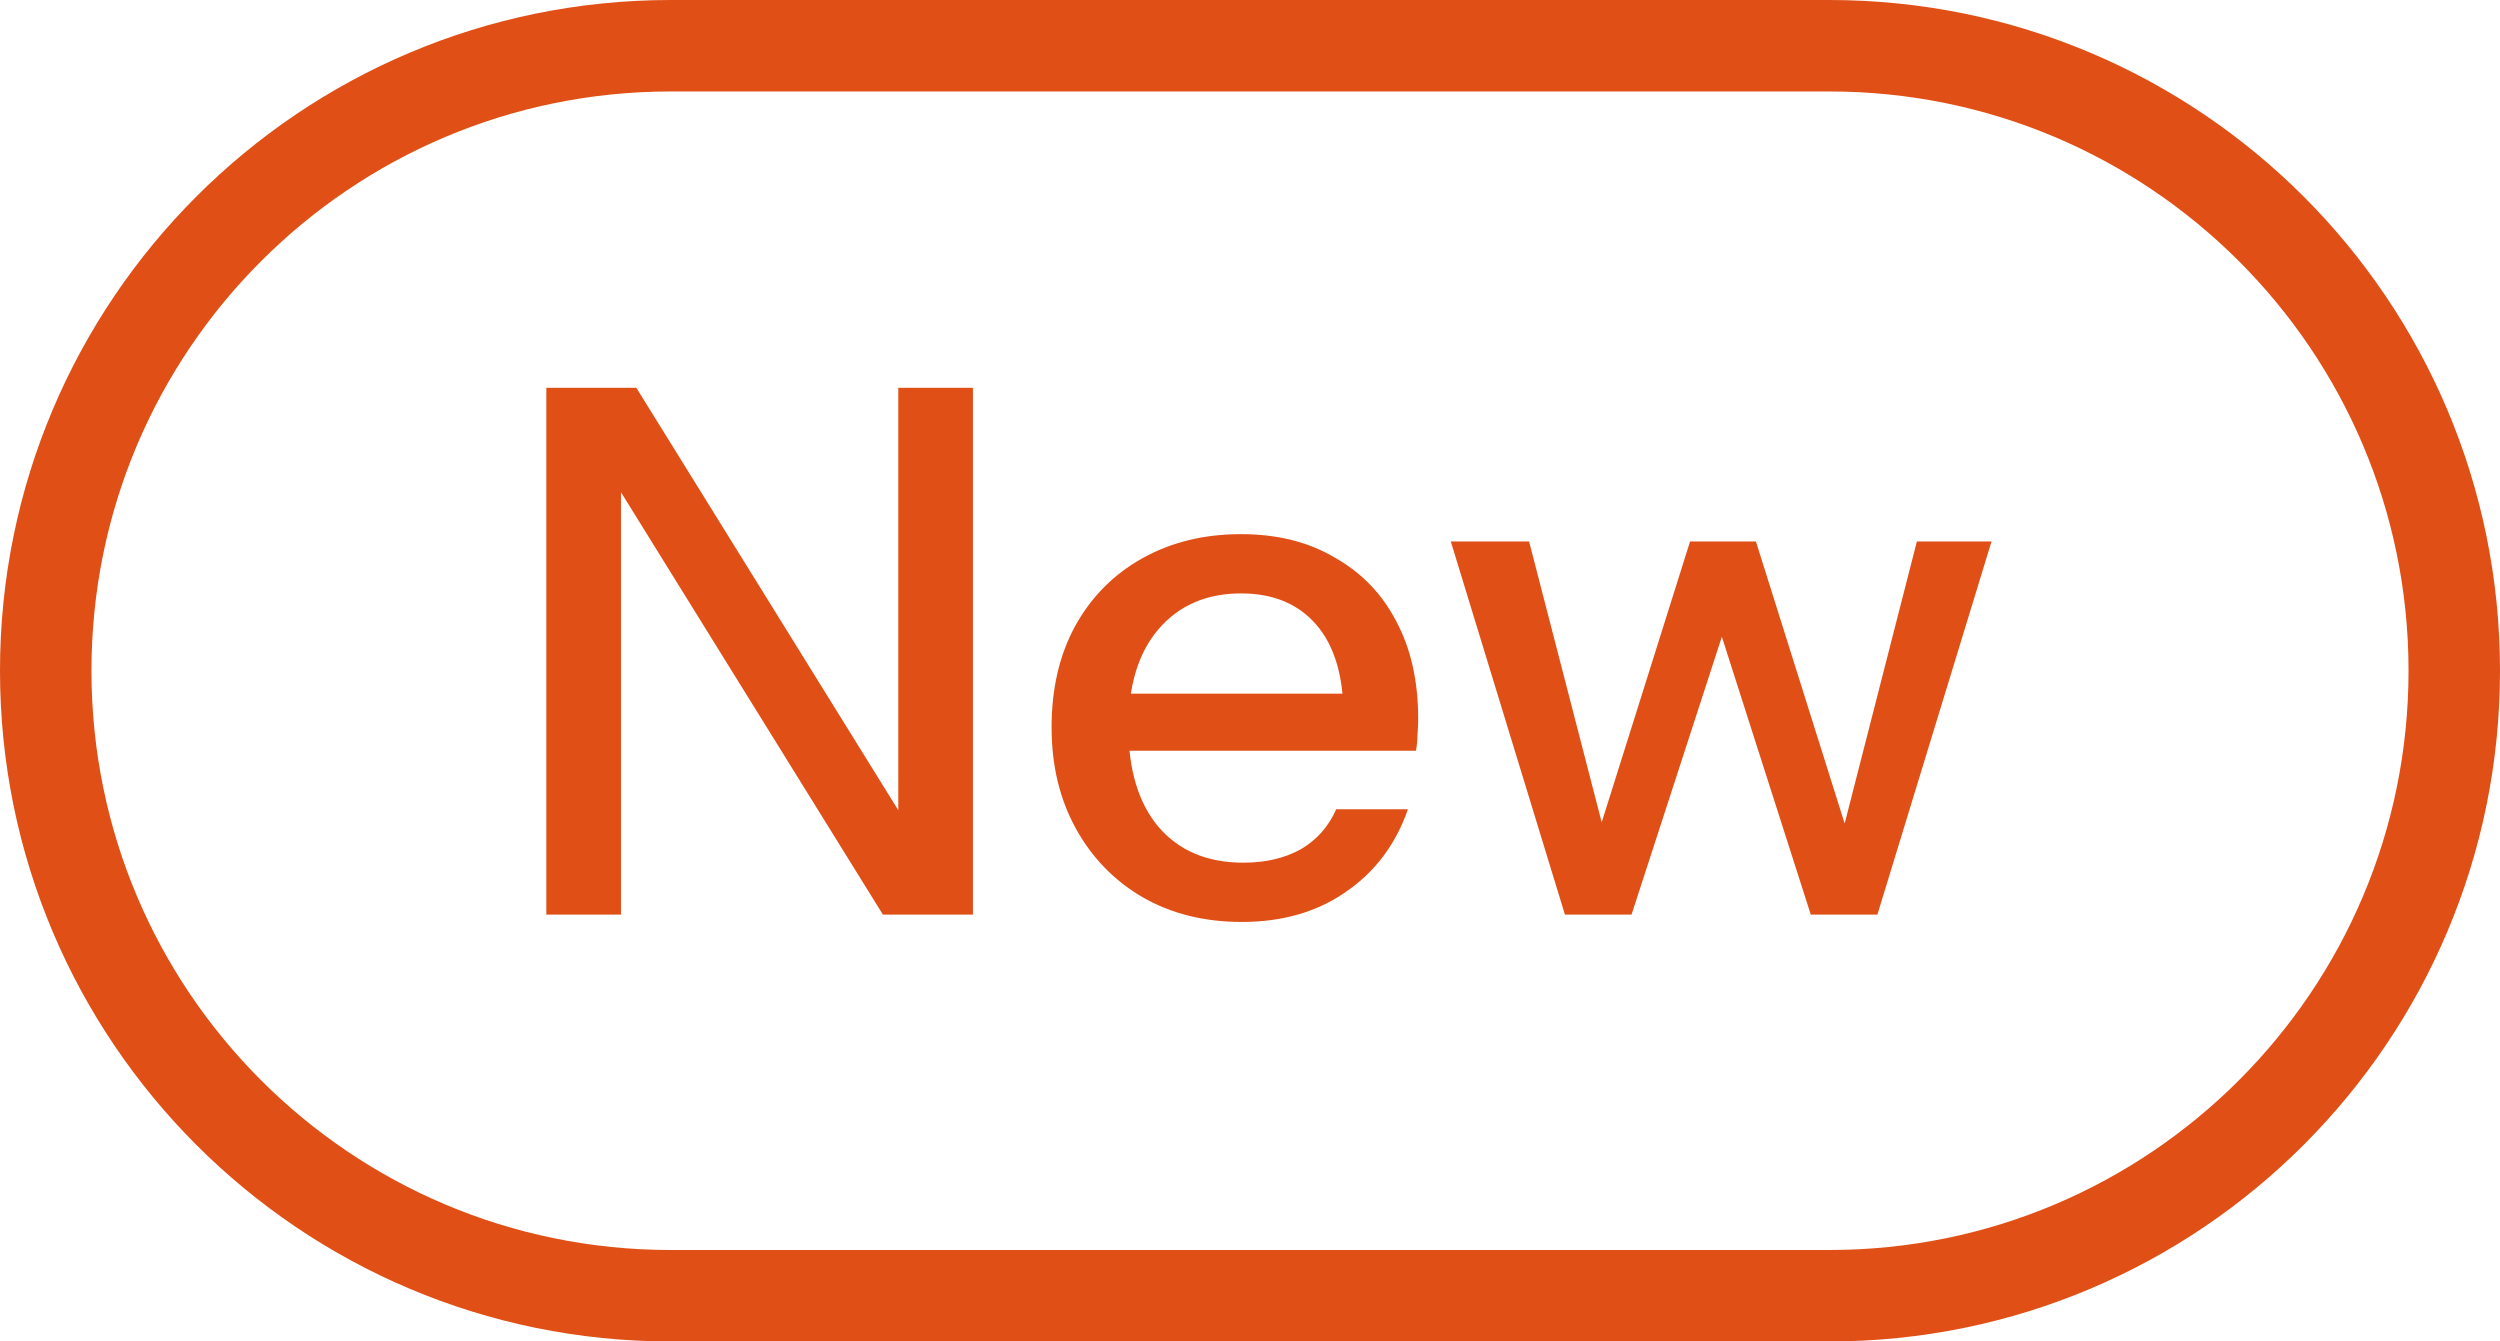
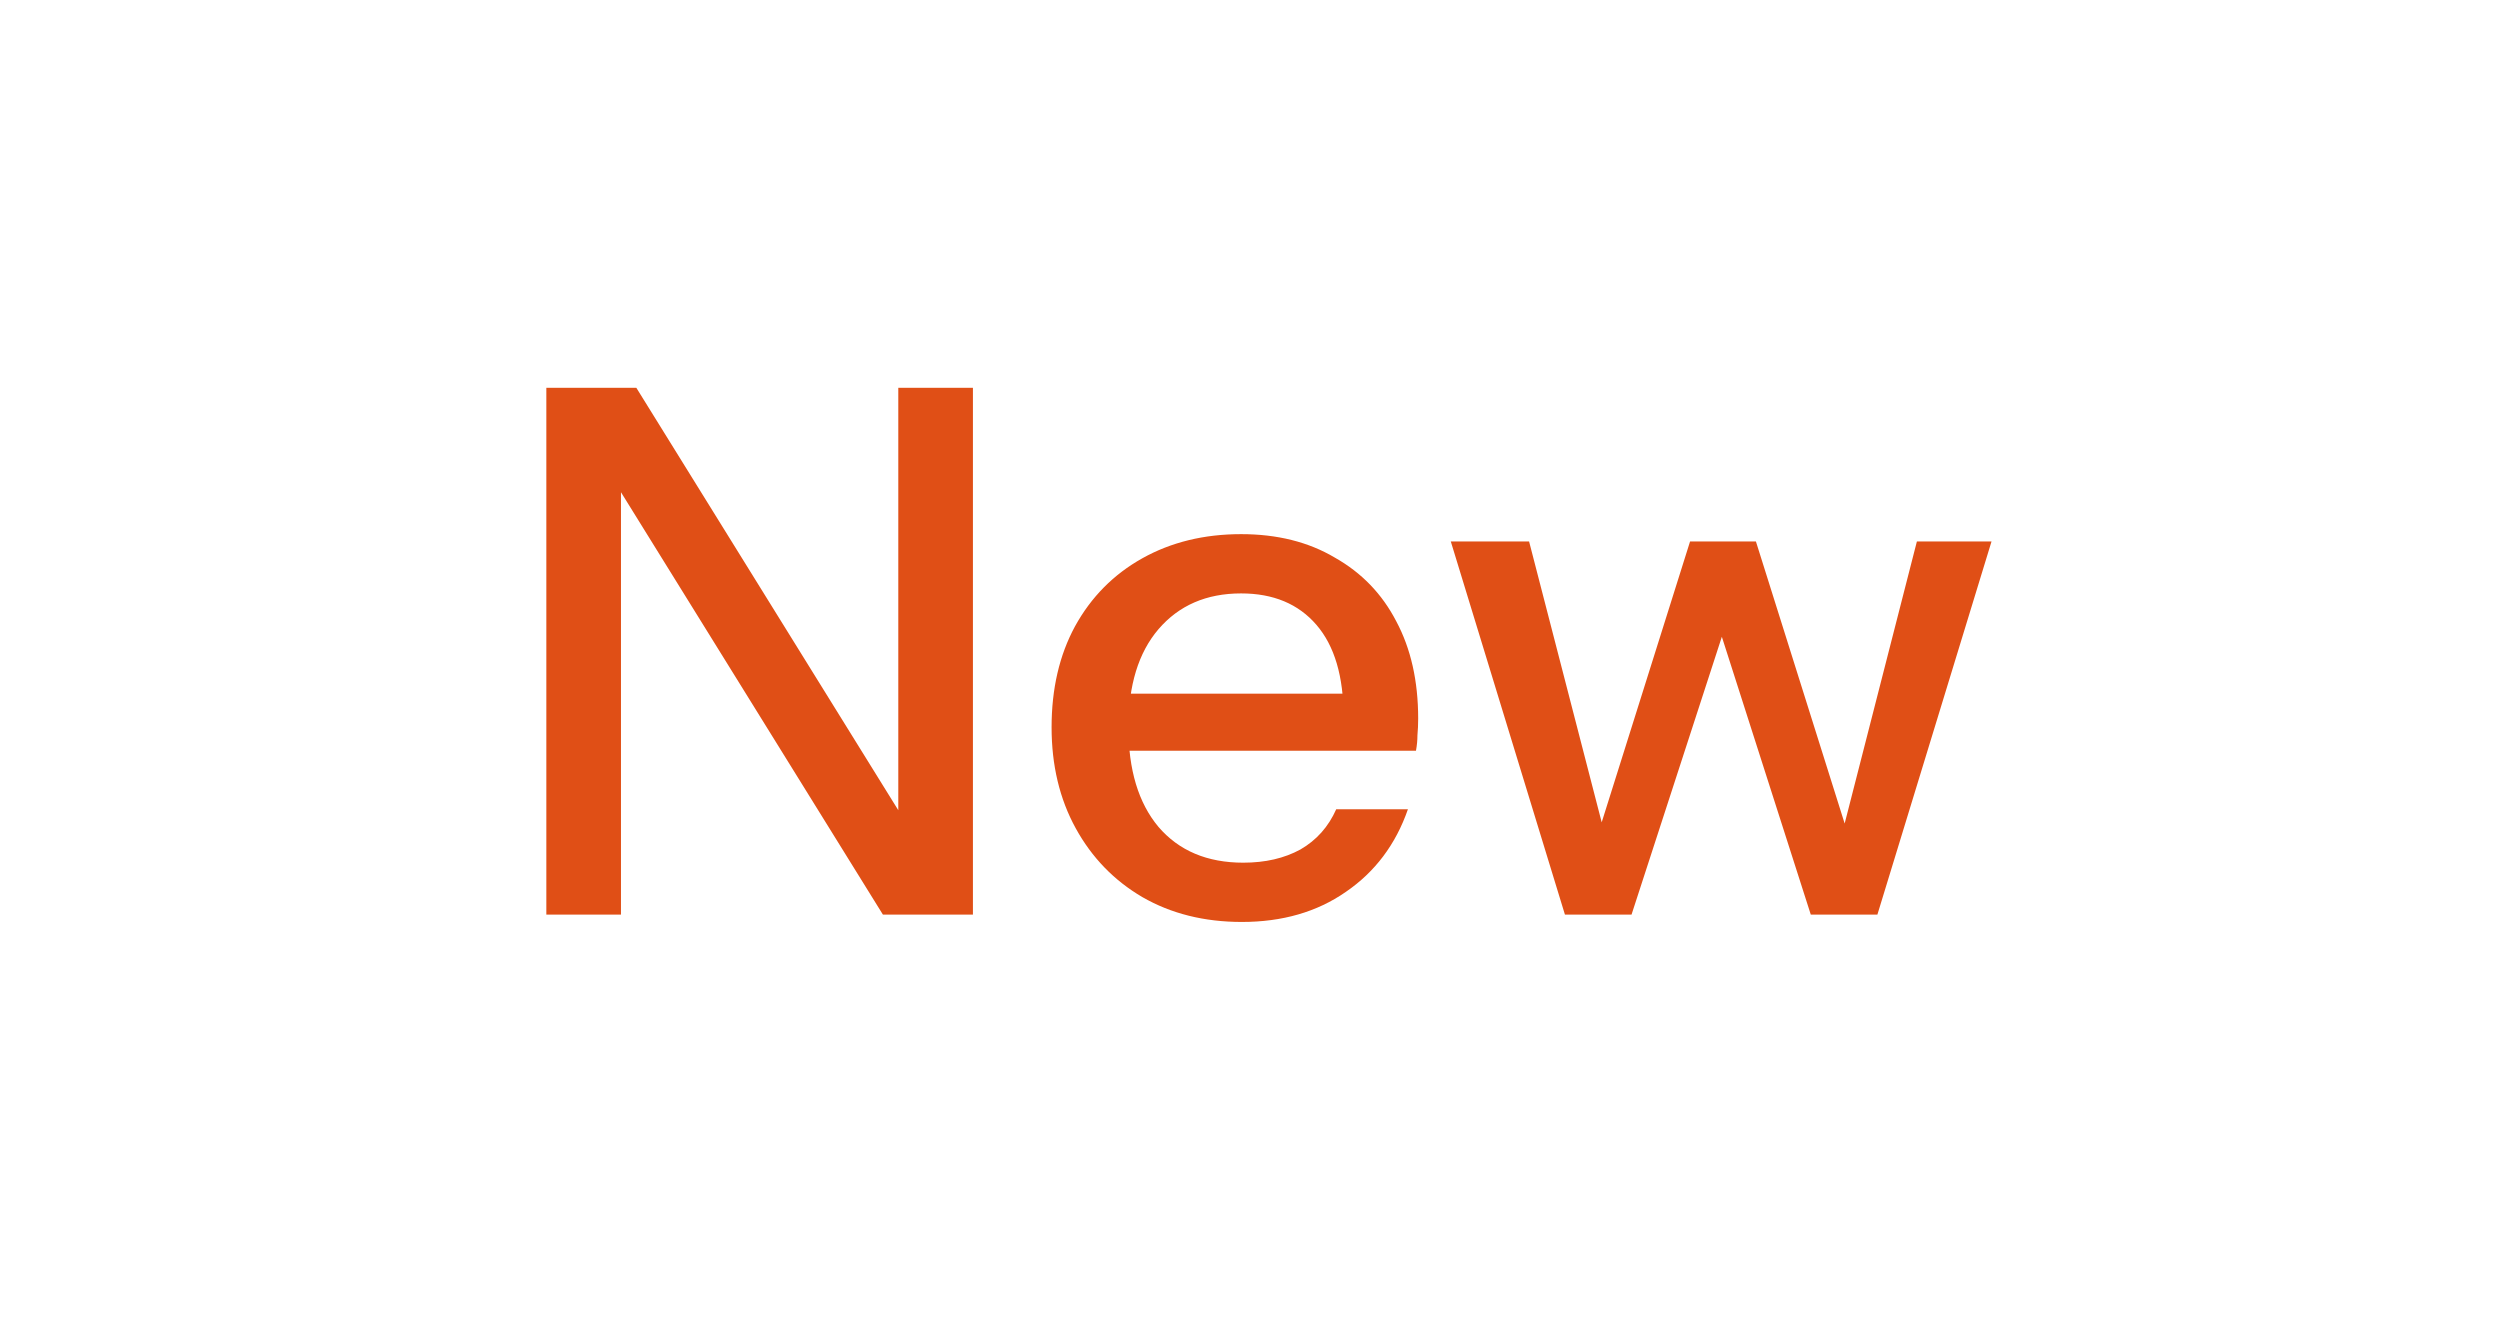
<svg xmlns="http://www.w3.org/2000/svg" width="41" height="22" viewBox="0 0 41 22" fill="none">
-   <path d="M0.75 11C0.75 5.339 5.339 0.75 11 0.75H30C35.661 0.75 40.25 5.339 40.25 11C40.25 16.661 35.661 21.25 30 21.25H11C5.339 21.25 0.75 16.661 0.75 11Z" stroke="#E04F16" stroke-width="1.5" />
  <path d="M8.96 15V6.36H10.436L15.02 13.752L14.732 13.812V6.36H15.956V15H14.48L9.896 7.608L10.184 7.548V15H8.96ZM20.366 15.12C19.75 15.12 19.206 14.984 18.734 14.712C18.27 14.44 17.906 14.064 17.642 13.584C17.378 13.104 17.246 12.552 17.246 11.928C17.246 11.296 17.374 10.744 17.63 10.272C17.894 9.792 18.262 9.42 18.734 9.156C19.206 8.892 19.746 8.76 20.354 8.76C20.946 8.76 21.458 8.888 21.89 9.144C22.33 9.392 22.666 9.74 22.898 10.188C23.138 10.636 23.258 11.168 23.258 11.784C23.258 11.88 23.254 11.972 23.246 12.06C23.246 12.14 23.238 12.224 23.222 12.312H18.086V11.376H22.346L22.034 11.748C22.034 11.092 21.886 10.592 21.59 10.248C21.294 9.904 20.882 9.732 20.354 9.732C19.786 9.732 19.334 9.928 18.998 10.32C18.67 10.704 18.506 11.24 18.506 11.928C18.506 12.624 18.67 13.168 18.998 13.56C19.334 13.952 19.798 14.148 20.39 14.148C20.75 14.148 21.062 14.076 21.326 13.932C21.59 13.78 21.786 13.56 21.914 13.272H23.09C22.89 13.848 22.55 14.3 22.07 14.628C21.598 14.956 21.03 15.12 20.366 15.12ZM25.665 15L23.793 8.88H25.077L26.349 13.8H26.169L27.717 8.88H28.797L30.345 13.8H30.177L31.437 8.88H32.661L30.789 15H29.697L28.149 10.164H28.329L26.757 15H25.665Z" fill="#E04F16" />
</svg>